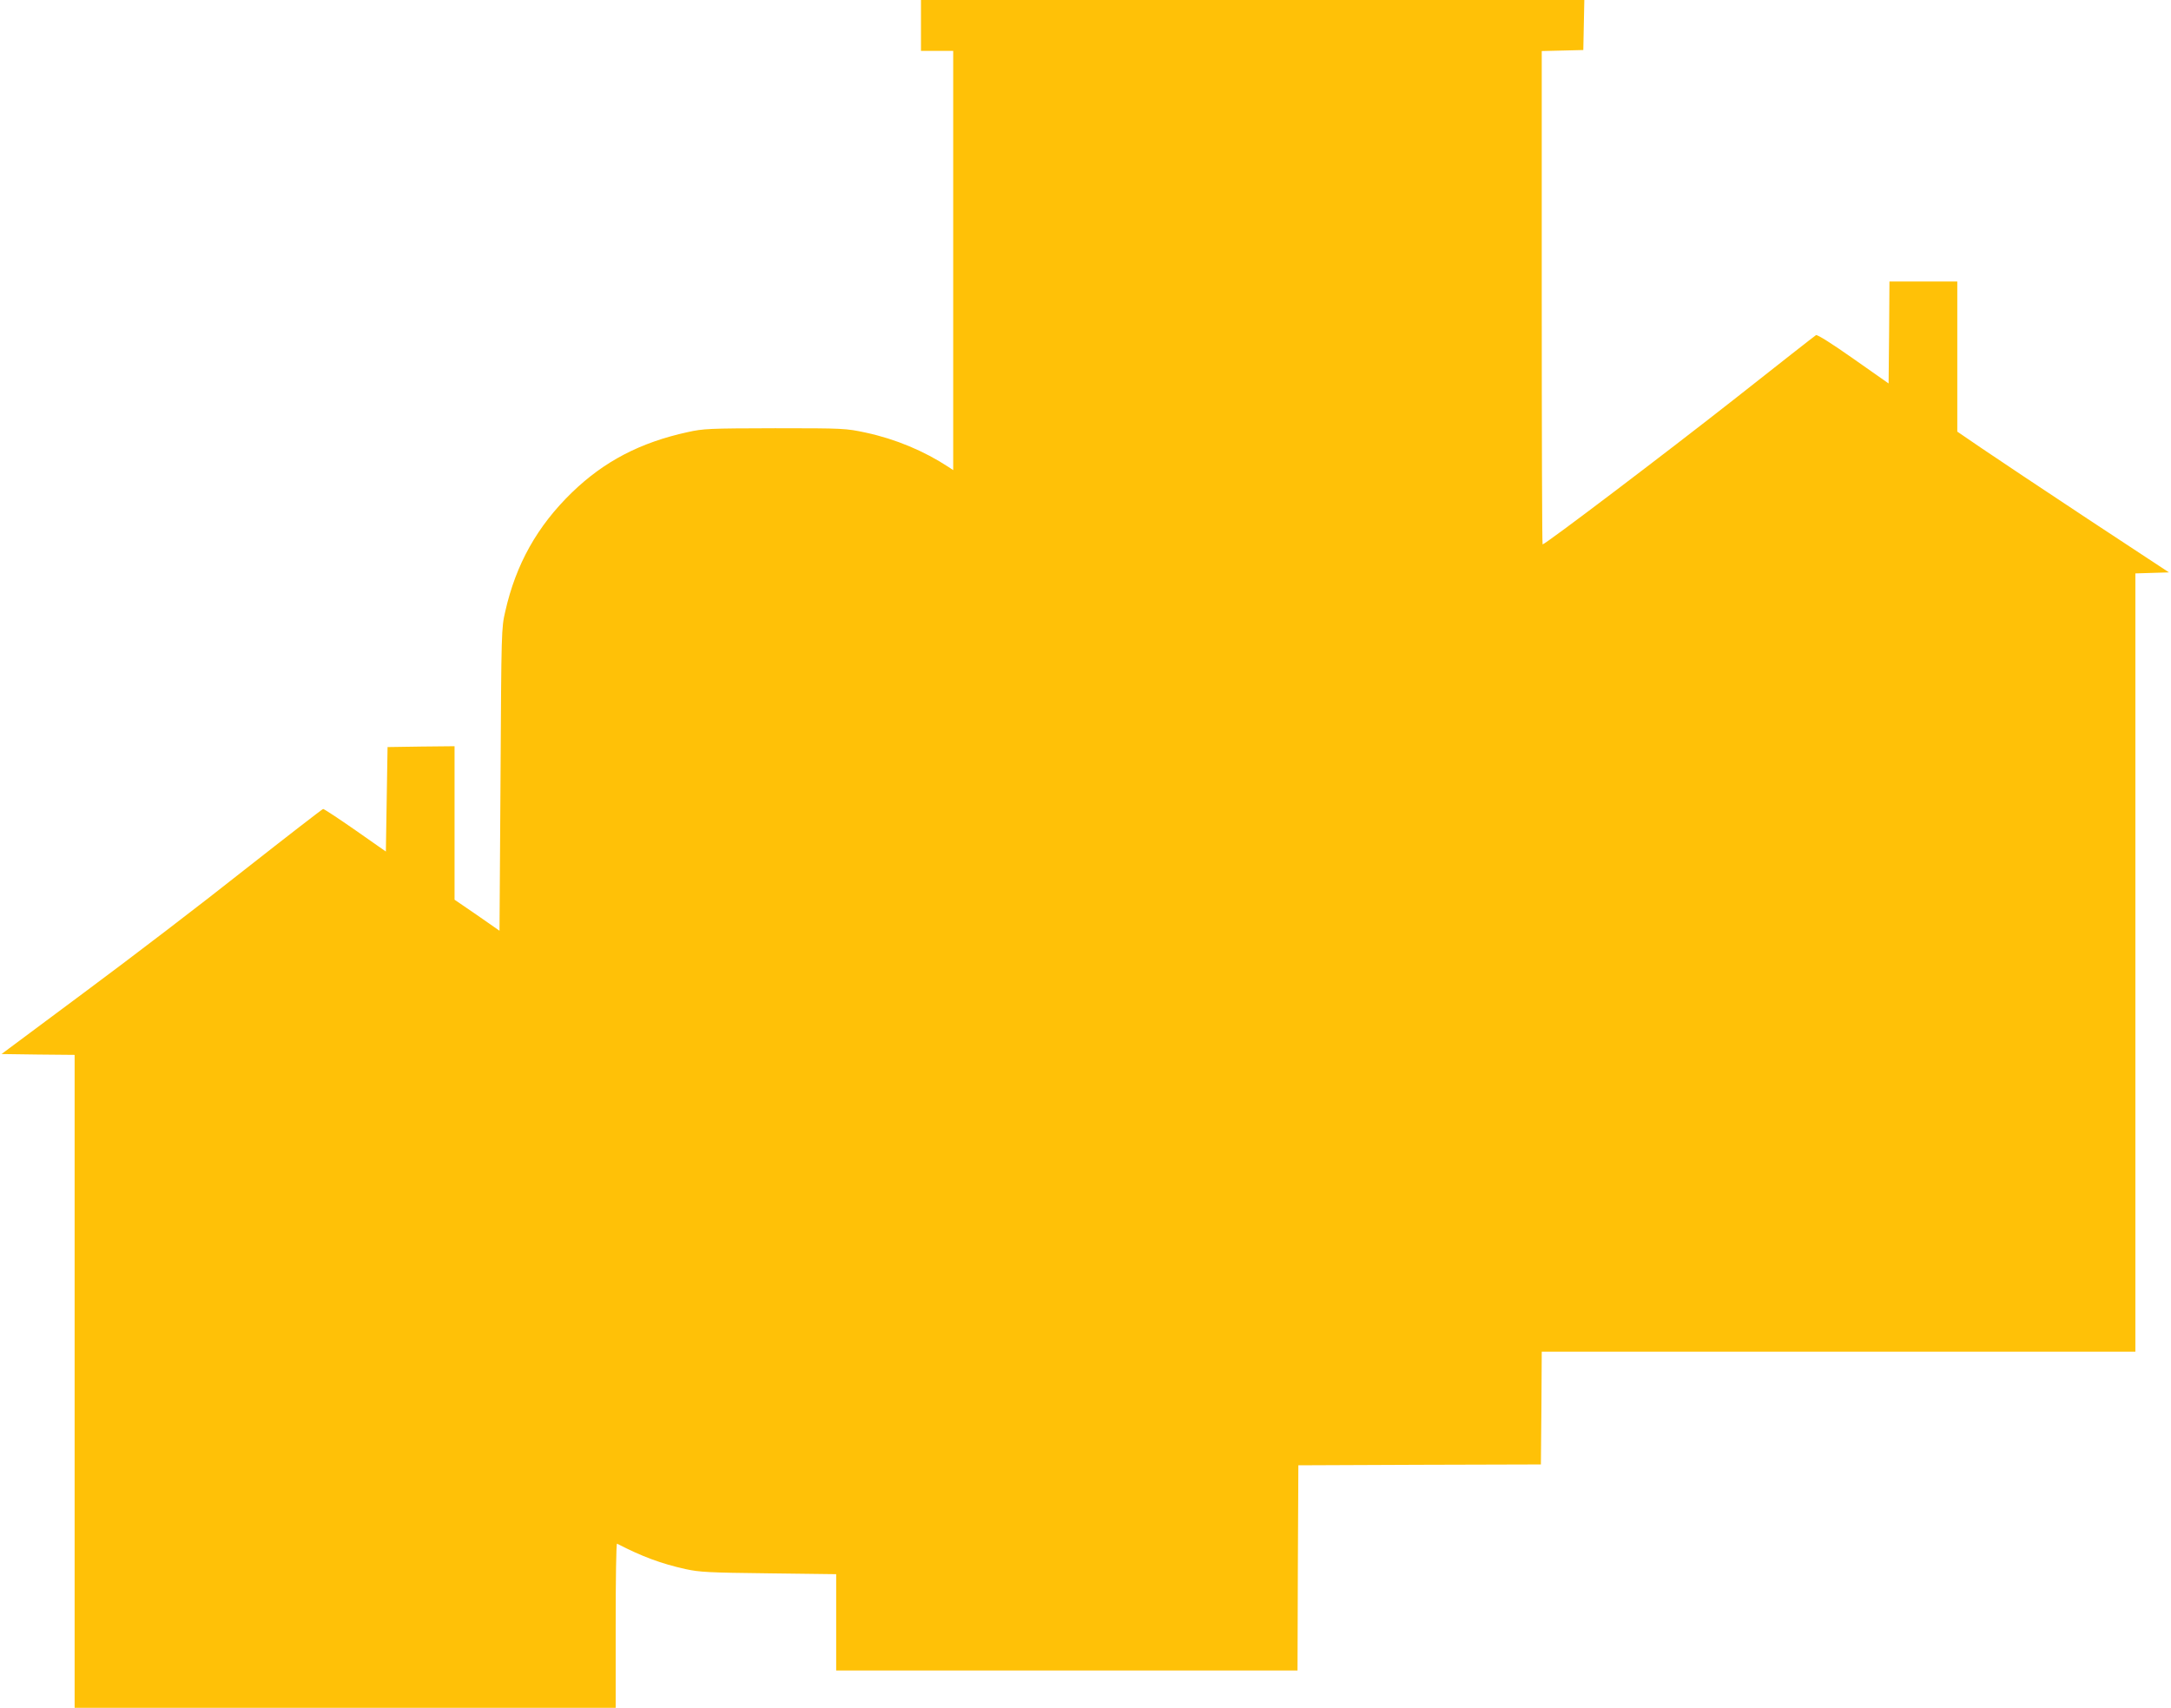
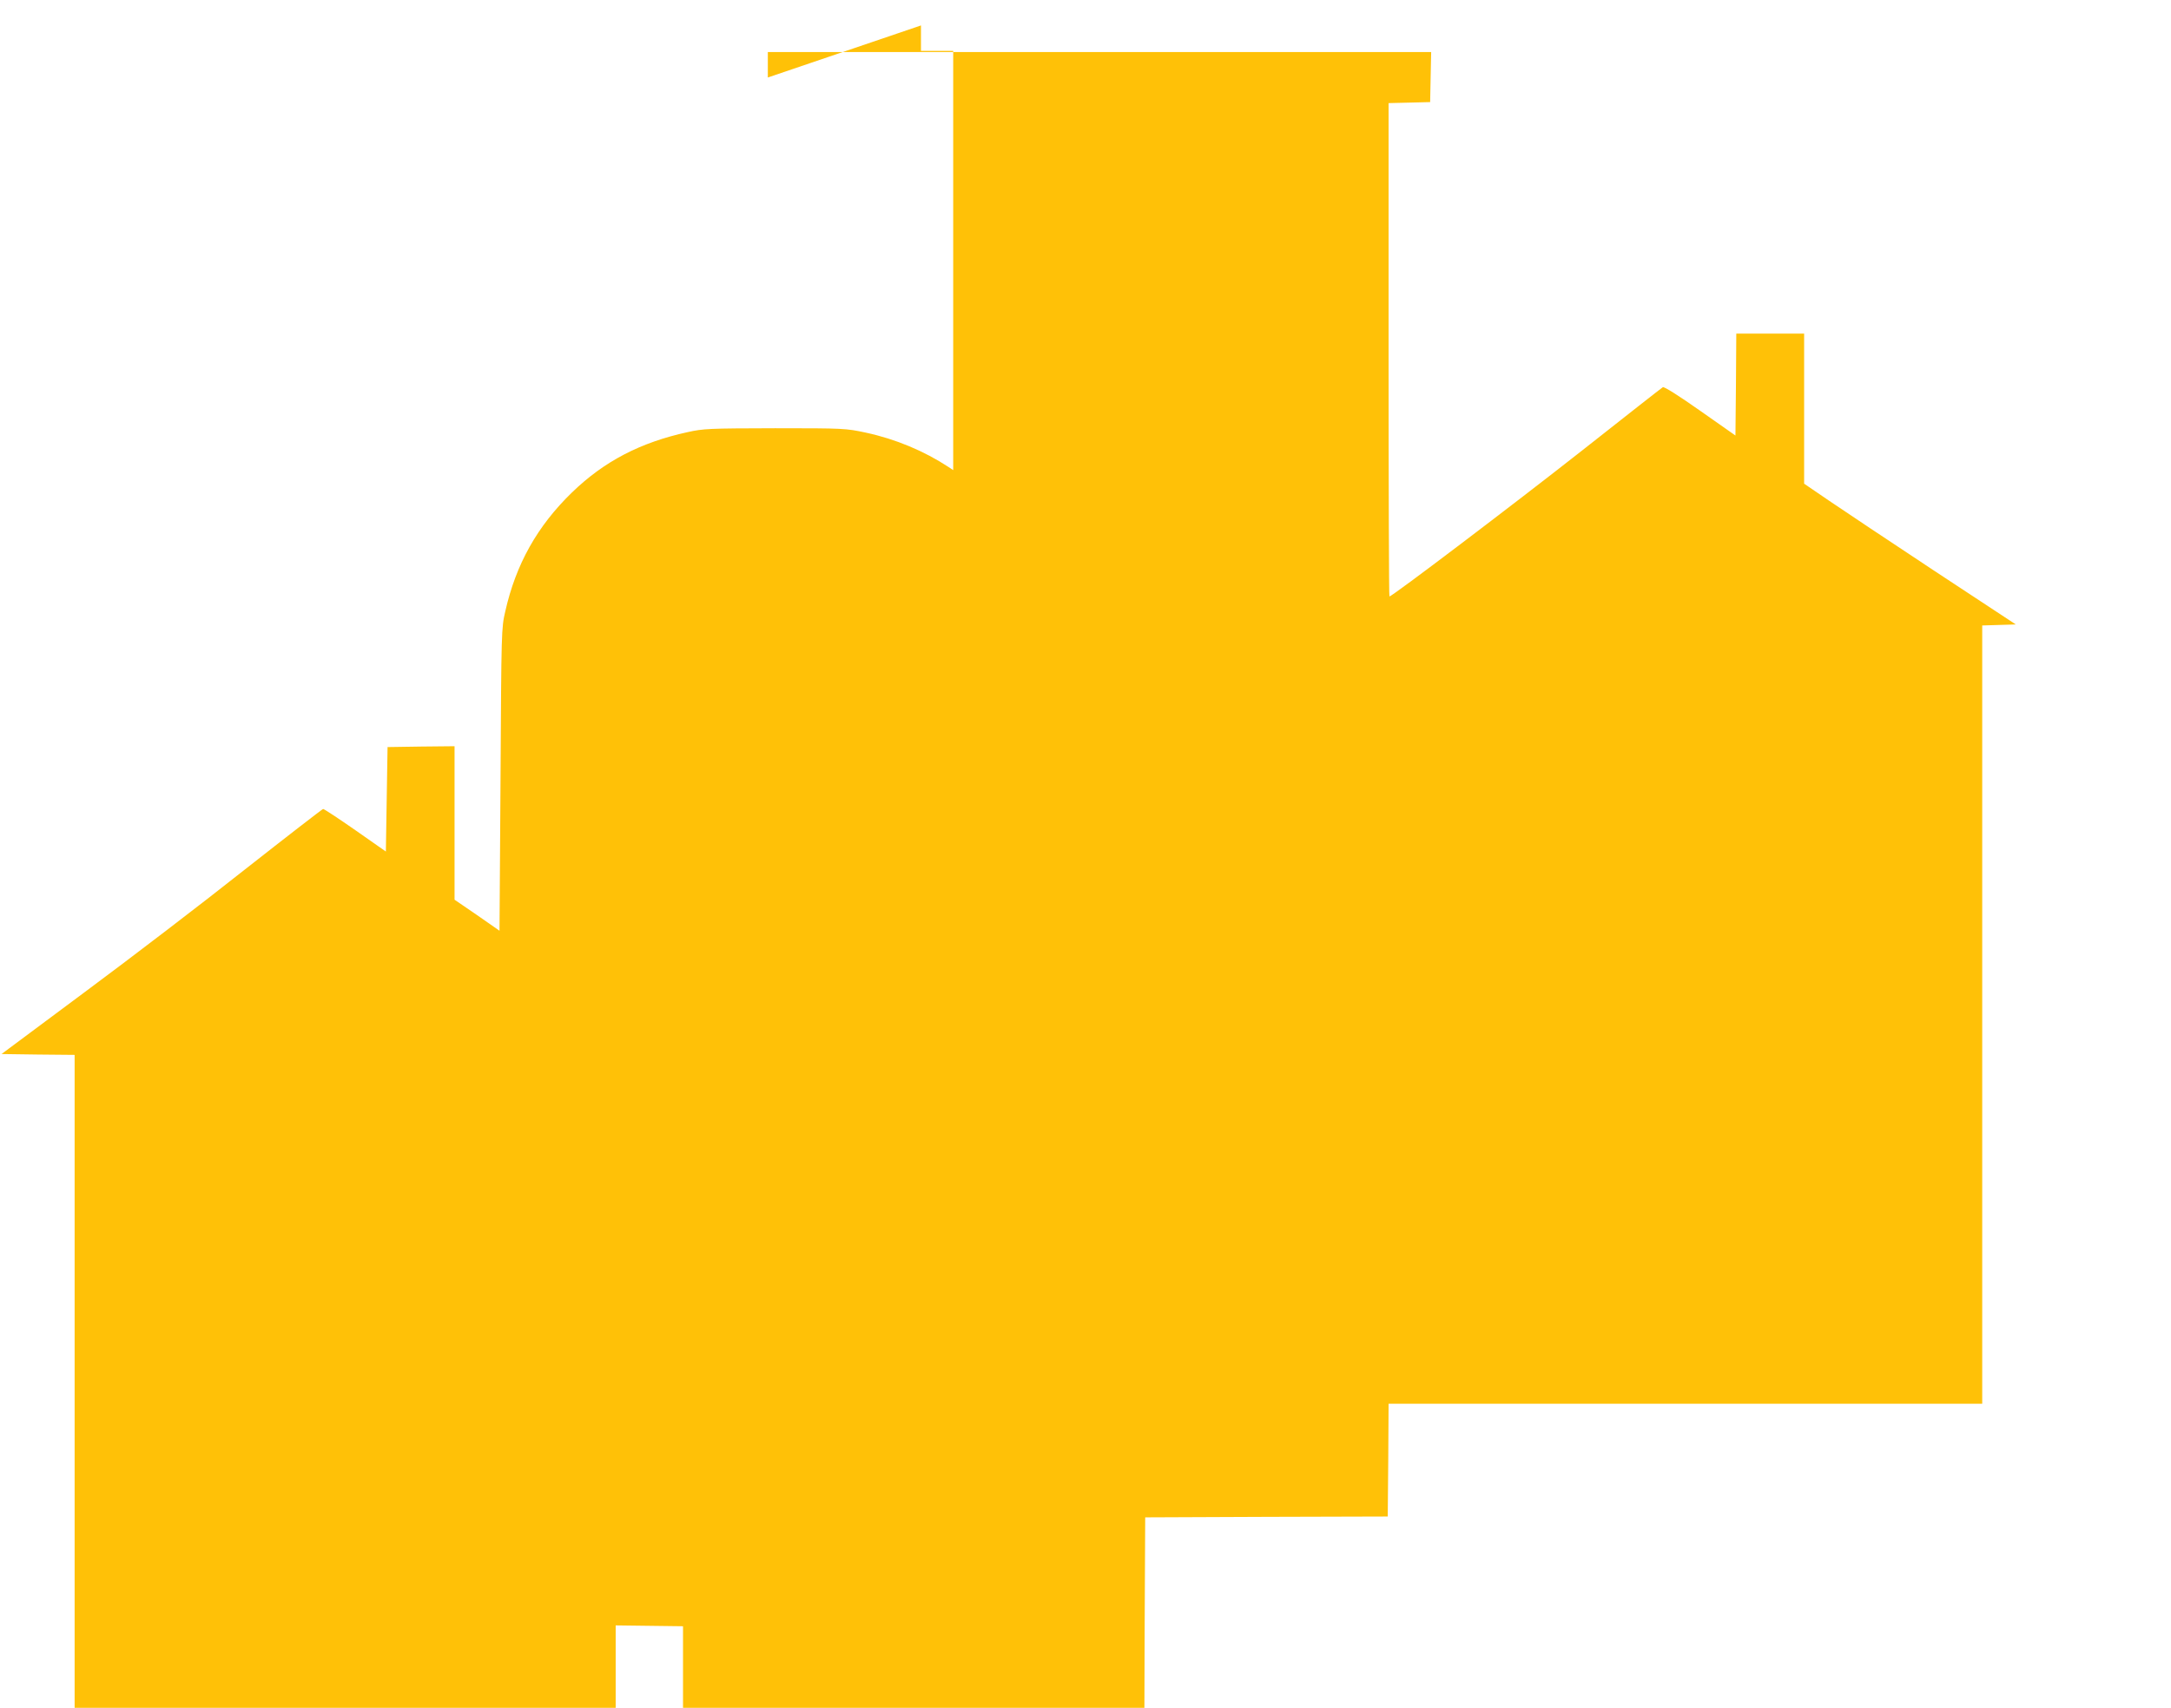
<svg xmlns="http://www.w3.org/2000/svg" version="1.0" width="1280pt" height="1007pt" viewBox="0 0 1280 1007" preserveAspectRatio="xMidYMid meet">
  <g transform="translate(0,1007) scale(0.1,-0.1)" fill="#ffc107" stroke="none">
-     <path d="M5430 9920 l0 -150 95 0 95 0 0 -1236 0 -1236 -27 18 c-145 95 -312 165 -488 203 -118 25 -126 26 -535 26 -391 -1 -421 -2 -516 -23 -279 -61 -492 -172 -682 -356 -204 -198 -330 -422 -393 -701 -23 -99 -23 -112 -28 -991 l-6 -892 -132 92 -133 91 0 453 0 452 -197 -2 -198 -3 -5 -308 -5 -308 -180 126 c-99 69 -184 125 -190 125 -5 -1 -212 -161 -460 -356 -247 -196 -672 -521 -943 -722 l-493 -367 216 -3 215 -2 0 -1925 0 -1925 1595 0 1595 0 0 486 c0 267 3 484 8 482 149 -77 260 -118 404 -150 83 -18 136 -21 491 -25 l397 -5 0 -284 0 -284 1360 0 1360 0 2 605 3 605 715 3 715 2 3 333 2 332 1750 0 1750 0 0 2295 0 2294 99 3 99 3 -477 314 c-262 173 -542 360 -623 415 l-148 101 0 443 0 442 -200 0 -200 0 -2 -300 -3 -301 -208 146 c-125 88 -212 143 -220 139 -7 -4 -221 -172 -477 -374 -403 -317 -1119 -860 -1135 -860 -3 0 -5 655 -5 1455 l0 1454 123 3 122 3 3 148 3 147 -1956 0 -1955 0 0 -150z" />
+     <path d="M5430 9920 l0 -150 95 0 95 0 0 -1236 0 -1236 -27 18 c-145 95 -312 165 -488 203 -118 25 -126 26 -535 26 -391 -1 -421 -2 -516 -23 -279 -61 -492 -172 -682 -356 -204 -198 -330 -422 -393 -701 -23 -99 -23 -112 -28 -991 l-6 -892 -132 92 -133 91 0 453 0 452 -197 -2 -198 -3 -5 -308 -5 -308 -180 126 c-99 69 -184 125 -190 125 -5 -1 -212 -161 -460 -356 -247 -196 -672 -521 -943 -722 l-493 -367 216 -3 215 -2 0 -1925 0 -1925 1595 0 1595 0 0 486 l397 -5 0 -284 0 -284 1360 0 1360 0 2 605 3 605 715 3 715 2 3 333 2 332 1750 0 1750 0 0 2295 0 2294 99 3 99 3 -477 314 c-262 173 -542 360 -623 415 l-148 101 0 443 0 442 -200 0 -200 0 -2 -300 -3 -301 -208 146 c-125 88 -212 143 -220 139 -7 -4 -221 -172 -477 -374 -403 -317 -1119 -860 -1135 -860 -3 0 -5 655 -5 1455 l0 1454 123 3 122 3 3 148 3 147 -1956 0 -1955 0 0 -150z" />
  </g>
</svg>